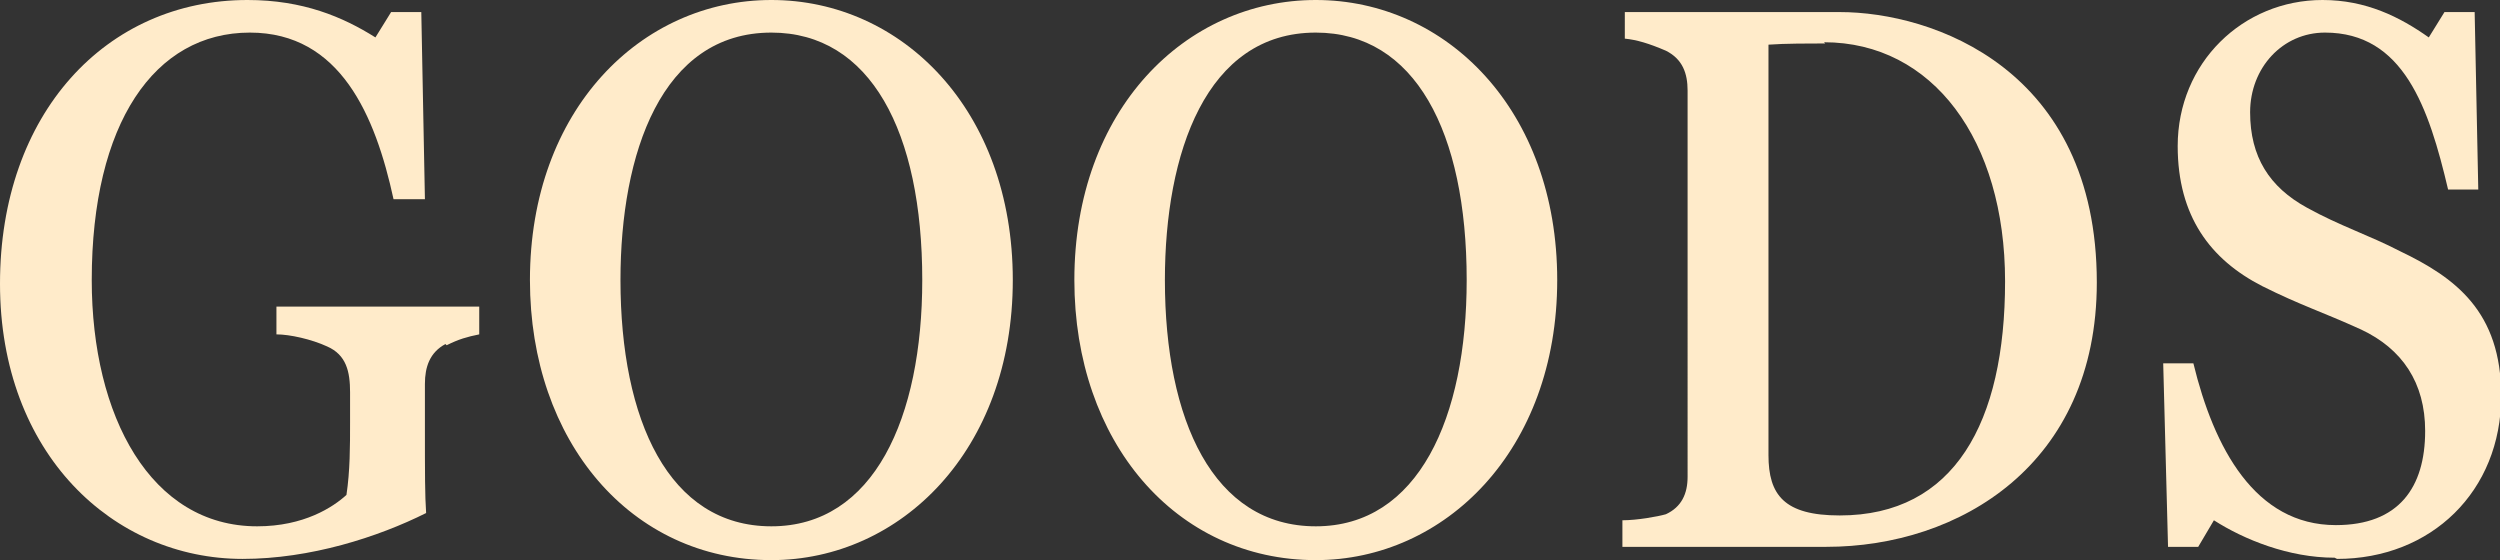
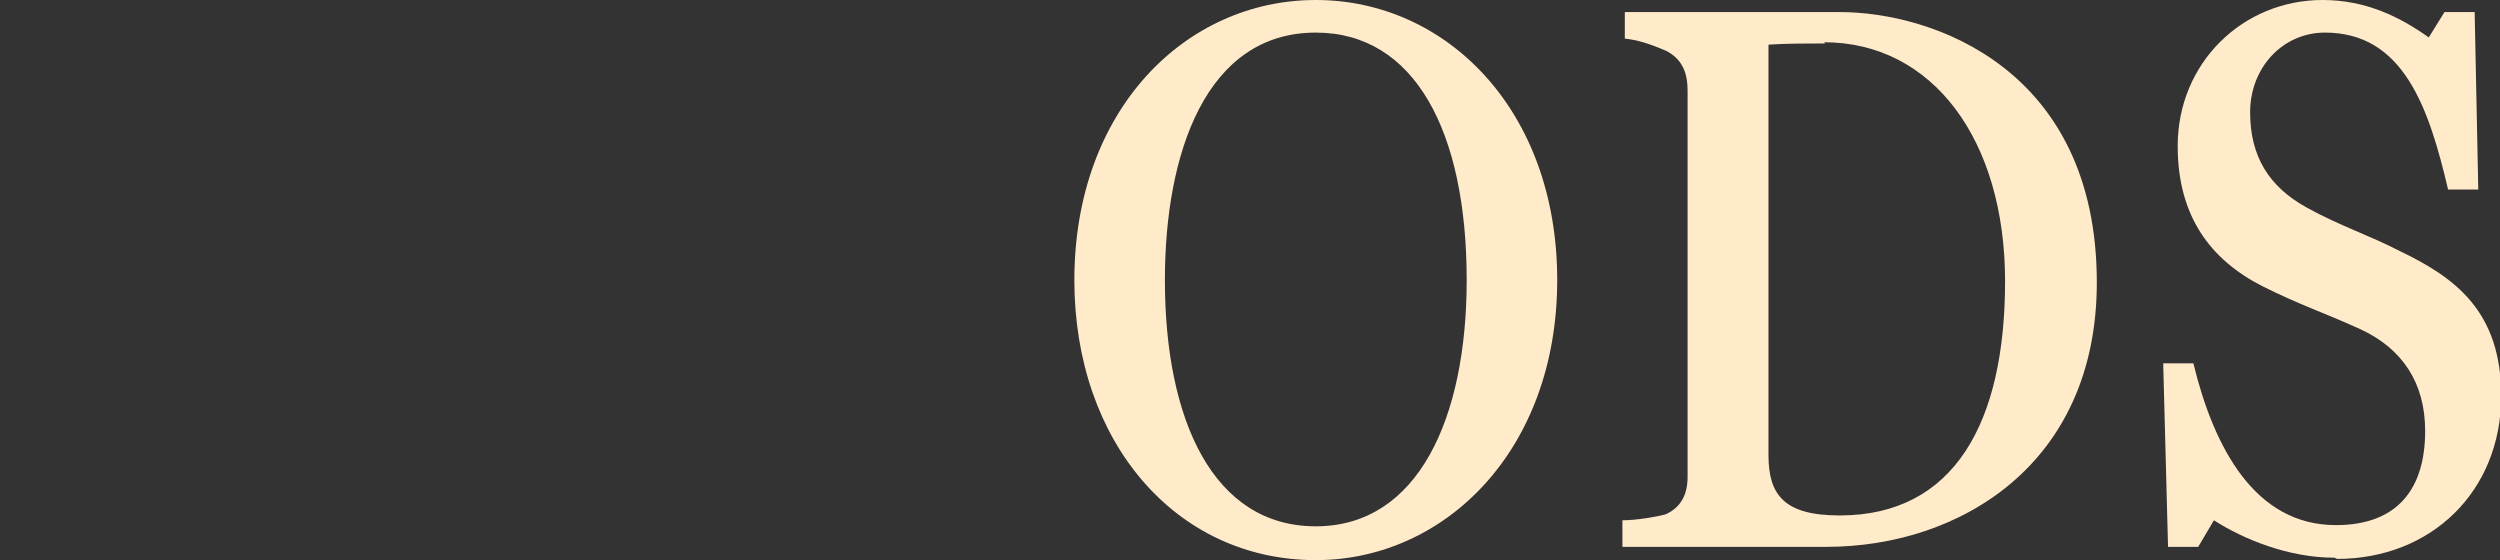
<svg xmlns="http://www.w3.org/2000/svg" id="_レイヤー_2" viewBox="0 0 20.71 4.64">
  <rect x="0" y="0" width="20.71" height="4.64" fill="#333333" stroke="none" />
  <defs>
    <style>.cls-1{fill:#ffebca;}</style>
  </defs>
  <g id="goods">
-     <path class="cls-1" d="M3.69,2.85c-.13.07-.17.19-.17.33v.35c0,.4,0,.57.01.72-.4.2-.96.38-1.52.38-1.07,0-2.01-.87-2.01-2.28S.88,0,2.05,0C2.51,0,2.84.14,3.11.31l.13-.21h.25l.03,1.55h-.26c-.15-.69-.44-1.38-1.19-1.38C1.28.27.76,1.02.76,2.32c0,1.13.49,2.04,1.37,2.04.39,0,.63-.16.74-.26.03-.2.03-.4.03-.61v-.24c0-.17-.03-.31-.19-.38-.13-.06-.31-.1-.42-.1v-.23h1.68v.23c-.1.02-.17.04-.27.09Z" />
-     <path class="cls-1" d="M6.39,4.64c-1.16,0-2-.98-2-2.32,0-1.41.92-2.32,2-2.32s2,.91,2,2.32-.93,2.32-2,2.32ZM6.39.27c-.91,0-1.25,1-1.25,2.05,0,1.16.4,2.04,1.25,2.04s1.25-.9,1.25-2.04c0-1.23-.43-2.05-1.25-2.05Z" />
    <path class="cls-1" d="M10.9,4.64c-1.16,0-2-.98-2-2.32,0-1.41.92-2.32,2-2.32s2,.91,2,2.32-.93,2.32-2,2.32ZM10.9.27c-.91,0-1.25,1-1.25,2.05,0,1.16.4,2.04,1.25,2.04s1.25-.9,1.25-2.04c0-1.23-.43-2.05-1.25-2.05Z" />
    <path class="cls-1" d="M15.13,4.53h-1.69v-.22c.12,0,.29-.03.36-.05.13-.06.18-.17.18-.31V.75c0-.14-.04-.26-.18-.33-.14-.06-.24-.09-.34-.1V.1h1.78c.77,0,2.13.47,2.13,2.24,0,1.51-1.14,2.19-2.24,2.19ZM15.12.36c-.12,0-.34,0-.47.01v3.4c0,.33.13.5.59.5.95,0,1.37-.77,1.37-1.94s-.6-1.98-1.5-1.98Z" />
    <path class="cls-1" d="M19.34,4.62c-.38,0-.75-.15-1-.31l-.13.22h-.25l-.04-1.52h.25c.17.7.51,1.34,1.18,1.34.52,0,.74-.31.74-.78,0-.4-.19-.68-.53-.84-.33-.15-.5-.2-.82-.36-.43-.22-.7-.58-.7-1.16C18.04.52,18.58,0,19.24,0c.36,0,.64.14.88.31l.13-.21h.25l.03,1.47h-.25c-.16-.68-.37-1.3-1.02-1.3-.35,0-.62.29-.62.66s.16.62.47.79c.27.15.52.23.77.36.46.22.84.5.84,1.2,0,.79-.58,1.35-1.36,1.35Z" />
  </g>
</svg>